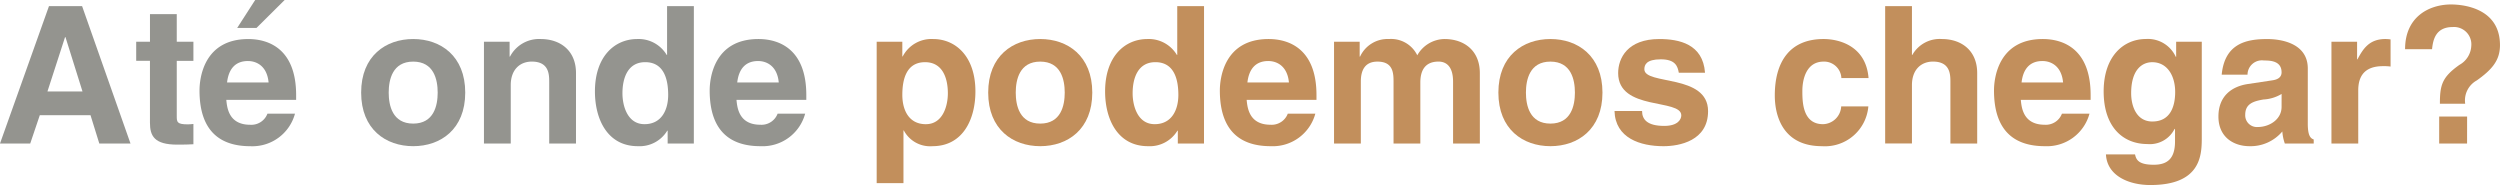
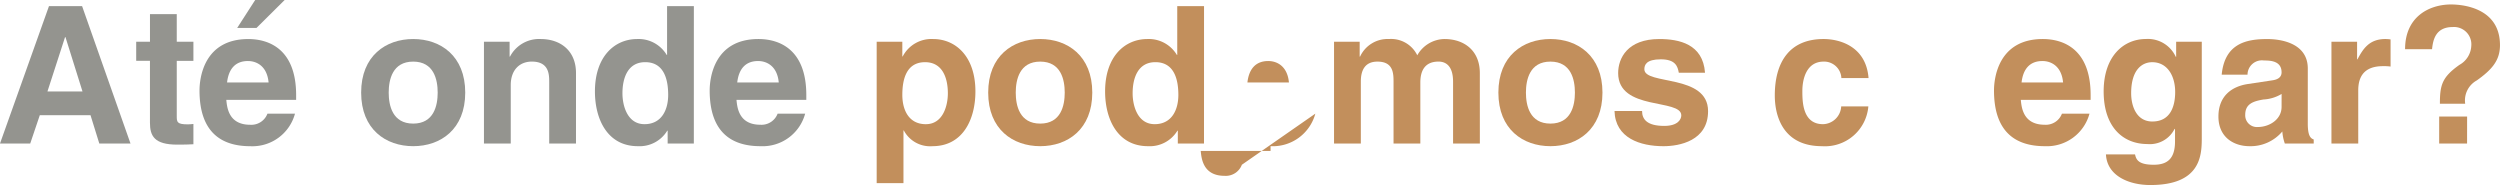
<svg xmlns="http://www.w3.org/2000/svg" id="Group_472" data-name="Group 472" width="343.702" height="25.438" viewBox="0 0 343.702 25.438">
  <defs>
    <clipPath id="clip-path">
      <rect id="Rectangle_213" data-name="Rectangle 213" width="343.702" height="25.437" fill="none" />
    </clipPath>
  </defs>
  <path id="Path_10325" data-name="Path 10325" d="M8.943,5.189H9l2.341,7.471H6.524ZM6.734.927,0,19.815H4.156l1.316-3.893h6.971l1.209,3.893H17.94L11.285.927Z" transform="translate(0 -0.086)" fill="#94948f" />
  <g id="Group_369" data-name="Group 369" transform="translate(0 0)">
    <g id="Group_368" data-name="Group 368" clip-path="url(#clip-path)">
      <path id="Path_10326" data-name="Path 10326" d="M26.224,5.934h2.289v2.63H26.224v7.6c0,.816.026,1.132,1.526,1.132.236,0,.5-.026.763-.053v2.789c-.579.026-1.157.052-1.737.052H26.3c-3.183,0-3.762-1.21-3.762-3.024v-8.5H20.648V5.934h1.894V2.146h3.683Z" transform="translate(-1.923 -0.2)" fill="#94948f" />
      <path id="Path_10327" data-name="Path 10327" d="M43.373,15.624A6.062,6.062,0,0,1,37.217,20.1c-3.946,0-6.971-1.894-6.971-7.656,0-1.683.579-7.075,6.708-7.075,2.762,0,6.576,1.315,6.576,7.707v.657h-9.6c.105,1.052.316,3.42,3.288,3.42a2.366,2.366,0,0,0,2.368-1.526Zm-3.63-4.287c-.21-2.264-1.658-2.946-2.841-2.946-1.737,0-2.657,1.1-2.867,2.946Zm-1.658-7.5H35.428L37.9,0h4.051Z" transform="translate(-2.817 0)" fill="#94948f" />
      <path id="Path_10328" data-name="Path 10328" d="M61.906,20.648c-3.762,0-7.155-2.314-7.155-7.366s3.393-7.366,7.155-7.366,7.155,2.315,7.155,7.366-3.393,7.366-7.155,7.366m0-11.627c-2.841,0-3.367,2.473-3.367,4.261s.526,4.261,3.367,4.261,3.367-2.472,3.367-4.261-.526-4.261-3.367-4.261" transform="translate(-5.1 -0.551)" fill="#94948f" />
      <path id="Path_10329" data-name="Path 10329" d="M86.022,20.28H82.34v-8.5c0-1.027-.053-2.762-2.394-2.762-1.631,0-2.894,1.105-2.894,3.236V20.28H73.369V6.285h3.526V8.337h.053a4.5,4.5,0,0,1,4.209-2.42c2.735,0,4.866,1.605,4.866,4.682Z" transform="translate(-6.834 -0.551)" fill="#94948f" />
      <path id="Path_10330" data-name="Path 10330" d="M103.789,19.815h-3.6V18.052h-.053a4.444,4.444,0,0,1-4.051,2.131c-4.156,0-5.893-3.684-5.893-7.523,0-4.841,2.736-7.208,5.814-7.208a4.493,4.493,0,0,1,4.051,2.183h.053V.928h3.683ZM97,17.158c2.341,0,3.262-1.946,3.262-4.025,0-2.235-.631-4.5-3.157-4.5-2.341,0-3.13,2.079-3.13,4.288,0,1.657.657,4.235,3.025,4.235" transform="translate(-8.4 -0.086)" fill="#94948f" />
      <path id="Path_10331" data-name="Path 10331" d="M120.715,16.176a6.061,6.061,0,0,1-6.156,4.472c-3.946,0-6.971-1.894-6.971-7.655,0-1.684.579-7.076,6.708-7.076,2.762,0,6.577,1.315,6.577,7.707v.658h-9.6c.106,1.052.316,3.419,3.288,3.419a2.365,2.365,0,0,0,2.368-1.525Zm-3.63-4.288c-.21-2.263-1.658-2.946-2.841-2.946-1.736,0-2.656,1.1-2.867,2.946Z" transform="translate(-10.021 -0.551)" fill="#94948f" />
      <path id="Path_10332" data-name="Path 10332" d="M136.431,8.31h.053a4.451,4.451,0,0,1,4.182-2.393c3.078,0,5.814,2.367,5.814,7.208,0,3.84-1.737,7.523-5.893,7.523a4.089,4.089,0,0,1-3.946-2.157h-.053v7.235h-3.683V6.285h3.525Zm3.236,9.313c2.367,0,3.024-2.578,3.024-4.235,0-2.209-.789-4.288-3.13-4.288-2.526,0-3.13,2.263-3.13,4.5,0,2.079.894,4.025,3.236,4.025" transform="translate(-12.379 -0.551)" fill="#c28f5c" />
      <path id="Path_10333" data-name="Path 10333" d="M156.967,20.648c-3.762,0-7.155-2.314-7.155-7.366s3.393-7.366,7.155-7.366,7.155,2.315,7.155,7.366-3.393,7.366-7.155,7.366m0-11.627c-2.841,0-3.367,2.473-3.367,4.261s.526,4.261,3.367,4.261,3.367-2.472,3.367-4.261-.526-4.261-3.367-4.261" transform="translate(-13.954 -0.551)" fill="#c28f5c" />
      <path id="Path_10334" data-name="Path 10334" d="M181.131,19.815h-3.6V18.052h-.053a4.444,4.444,0,0,1-4.051,2.131c-4.156,0-5.893-3.684-5.893-7.523,0-4.841,2.736-7.208,5.814-7.208A4.493,4.493,0,0,1,177.4,7.635h.053V.928h3.683Zm-6.787-2.657c2.342,0,3.262-1.946,3.262-4.025,0-2.235-.631-4.5-3.157-4.5-2.342,0-3.13,2.079-3.13,4.288,0,1.657.657,4.235,3.025,4.235" transform="translate(-15.604 -0.086)" fill="#c28f5c" />
-       <path id="Path_10335" data-name="Path 10335" d="M198.058,16.176a6.061,6.061,0,0,1-6.156,4.472c-3.946,0-6.971-1.894-6.971-7.655,0-1.684.579-7.076,6.708-7.076,2.762,0,6.577,1.315,6.577,7.707v.658h-9.6c.106,1.052.316,3.419,3.288,3.419a2.365,2.365,0,0,0,2.368-1.525Zm-3.63-4.288c-.21-2.263-1.658-2.946-2.841-2.946-1.736,0-2.656,1.1-2.867,2.946Z" transform="translate(-17.225 -0.551)" fill="#c28f5c" />
+       <path id="Path_10335" data-name="Path 10335" d="M198.058,16.176a6.061,6.061,0,0,1-6.156,4.472v.658h-9.6c.106,1.052.316,3.419,3.288,3.419a2.365,2.365,0,0,0,2.368-1.525Zm-3.63-4.288c-.21-2.263-1.658-2.946-2.841-2.946-1.736,0-2.656,1.1-2.867,2.946Z" transform="translate(-17.225 -0.551)" fill="#c28f5c" />
      <path id="Path_10336" data-name="Path 10336" d="M222.289,20.28h-3.683v-8.5c0-2.079-.921-2.762-2-2.762-1.841,0-2.5,1.21-2.5,2.867V20.28h-3.684V11.862c0-1.184,0-2.841-2.209-2.841-1.737,0-2.288,1.21-2.288,2.736V20.28h-3.684V6.285h3.525V8.337h.053a4.163,4.163,0,0,1,3.973-2.42,4,4,0,0,1,3.893,2.236,4.366,4.366,0,0,1,3.734-2.236c2.736,0,4.867,1.605,4.867,4.682Z" transform="translate(-18.837 -0.551)" fill="#c28f5c" />
      <path id="Path_10337" data-name="Path 10337" d="M234.31,20.648c-3.762,0-7.155-2.314-7.155-7.366s3.393-7.366,7.155-7.366,7.155,2.315,7.155,7.366-3.393,7.366-7.155,7.366m0-11.627c-2.841,0-3.367,2.473-3.367,4.261s.526,4.261,3.367,4.261,3.367-2.472,3.367-4.261-.526-4.261-3.367-4.261" transform="translate(-21.157 -0.551)" fill="#c28f5c" />
      <path id="Path_10338" data-name="Path 10338" d="M253.6,10.548c-.158-.894-.473-1.841-2.473-1.841s-2.262.763-2.262,1.368c0,2.209,8.759.6,8.759,5.76,0,4.077-3.946,4.815-6.129,4.815-3.183,0-6.628-1.105-6.734-4.841h3.789c0,1.183.736,2.051,3.051,2.051,1.894,0,2.342-.92,2.342-1.446,0-2.342-8.68-.579-8.68-5.814,0-2.052,1.289-4.682,5.655-4.682,2.736,0,6,.683,6.287,4.63Z" transform="translate(-22.797 -0.551)" fill="#c28f5c" />
      <path id="Path_10339" data-name="Path 10339" d="M281.923,15.177a5.986,5.986,0,0,1-6.391,5.471c-5.262,0-6.471-4.025-6.471-6.97,0-4.525,1.972-7.761,6.707-7.761,2.21,0,5.84,1,6.182,5.367h-3.735a2.38,2.38,0,0,0-2.262-2.263h-.185c-2.314,0-2.919,2.315-2.919,4.051,0,1.525.053,4.551,2.84,4.551a2.568,2.568,0,0,0,2.5-2.446Z" transform="translate(-25.06 -0.551)" fill="#c28f5c" />
-       <path id="Path_10340" data-name="Path 10340" d="M298.446,19.815h-3.683v-8.5c0-1.027-.053-2.762-2.394-2.762-1.631,0-2.894,1.105-2.894,3.236v8.023h-3.683V.928h3.683V7.635h.053a4.32,4.32,0,0,1,4.051-2.183c2.735,0,4.866,1.605,4.866,4.682Z" transform="translate(-26.619 -0.086)" fill="#c28f5c" />
      <path id="Path_10341" data-name="Path 10341" d="M315.42,16.176a6.061,6.061,0,0,1-6.156,4.472c-3.946,0-6.971-1.894-6.971-7.655,0-1.684.579-7.076,6.708-7.076,2.762,0,6.577,1.315,6.577,7.707v.658h-9.6c.106,1.052.316,3.419,3.288,3.419a2.365,2.365,0,0,0,2.368-1.525Zm-3.63-4.288c-.21-2.263-1.658-2.946-2.841-2.946-1.736,0-2.656,1.1-2.867,2.946Z" transform="translate(-28.156 -0.551)" fill="#c28f5c" />
      <path id="Path_10342" data-name="Path 10342" d="M332.406,6.285V19.543c0,2.42-.184,6.446-7.076,6.446-2.894,0-5.945-1.236-6.1-4.21h4c.158.71.448,1.421,2.578,1.421,1.972,0,2.92-.947,2.92-3.209V18.307l-.053-.052a3.8,3.8,0,0,1-3.735,2.1c-3.367,0-6.024-2.341-6.024-7.234,0-4.841,2.736-7.208,5.814-7.208a4.214,4.214,0,0,1,4.1,2.446h.053V6.285Zm-6.787,10.969c2.5,0,3.13-2.131,3.13-4.051,0-2.263-1.105-4.1-3.157-4.1-1.368,0-2.894,1-2.894,4.261,0,1.789.736,3.893,2.92,3.893" transform="translate(-29.704 -0.551)" fill="#c28f5c" />
      <path id="Path_10343" data-name="Path 10343" d="M348.6,17.544c0,1.657.368,2.025.815,2.183v.553h-3.972a6.166,6.166,0,0,1-.342-1.657,5.7,5.7,0,0,1-4.524,2.025c-2.1,0-4.261-1.184-4.261-4.077,0-2.736,1.736-4.131,4.077-4.473l3.315-.5c.579-.078,1.289-.315,1.289-1.1,0-1.552-1.474-1.631-2.42-1.631a1.98,1.98,0,0,0-2.262,1.946h-3.551c.421-4.288,3.393-4.893,6.26-4.893,1.973,0,5.577.6,5.577,4.051Zm-3.6-4.077a5.374,5.374,0,0,1-2.5.763c-1.368.238-2.5.579-2.5,2.1a1.607,1.607,0,0,0,1.709,1.684c1.631,0,3.288-1.054,3.288-2.762Z" transform="translate(-31.324 -0.551)" fill="#c28f5c" />
      <path id="Path_10344" data-name="Path 10344" d="M353.45,6.285h3.525v2.42h.053c.763-1.42,1.6-2.789,3.841-2.789a6.449,6.449,0,0,1,.71.053V9.7a6.876,6.876,0,0,0-1.052-.053c-2.867,0-3.393,1.789-3.393,3.34V20.28H353.45Z" transform="translate(-32.921 -0.551)" fill="#c28f5c" />
      <path id="Path_10345" data-name="Path 10345" d="M369.4,14.32c0-2.526.263-3.63,2.683-5.34a3.146,3.146,0,0,0,1.631-2.6,2.382,2.382,0,0,0-2.552-2.6c-2.367,0-2.709,1.789-2.84,3.025v.025h-3.71c0-4.577,3.447-6.155,6.314-6.155,1.578,0,6.734.447,6.734,5.6,0,2.131-1.157,3.393-3.183,4.84a3.131,3.131,0,0,0-1.6,3.209Zm3.735,5.471H369.3V16.082h3.841Z" transform="translate(-33.96 -0.062)" fill="#c28f5c" />
    </g>
  </g>
</svg>